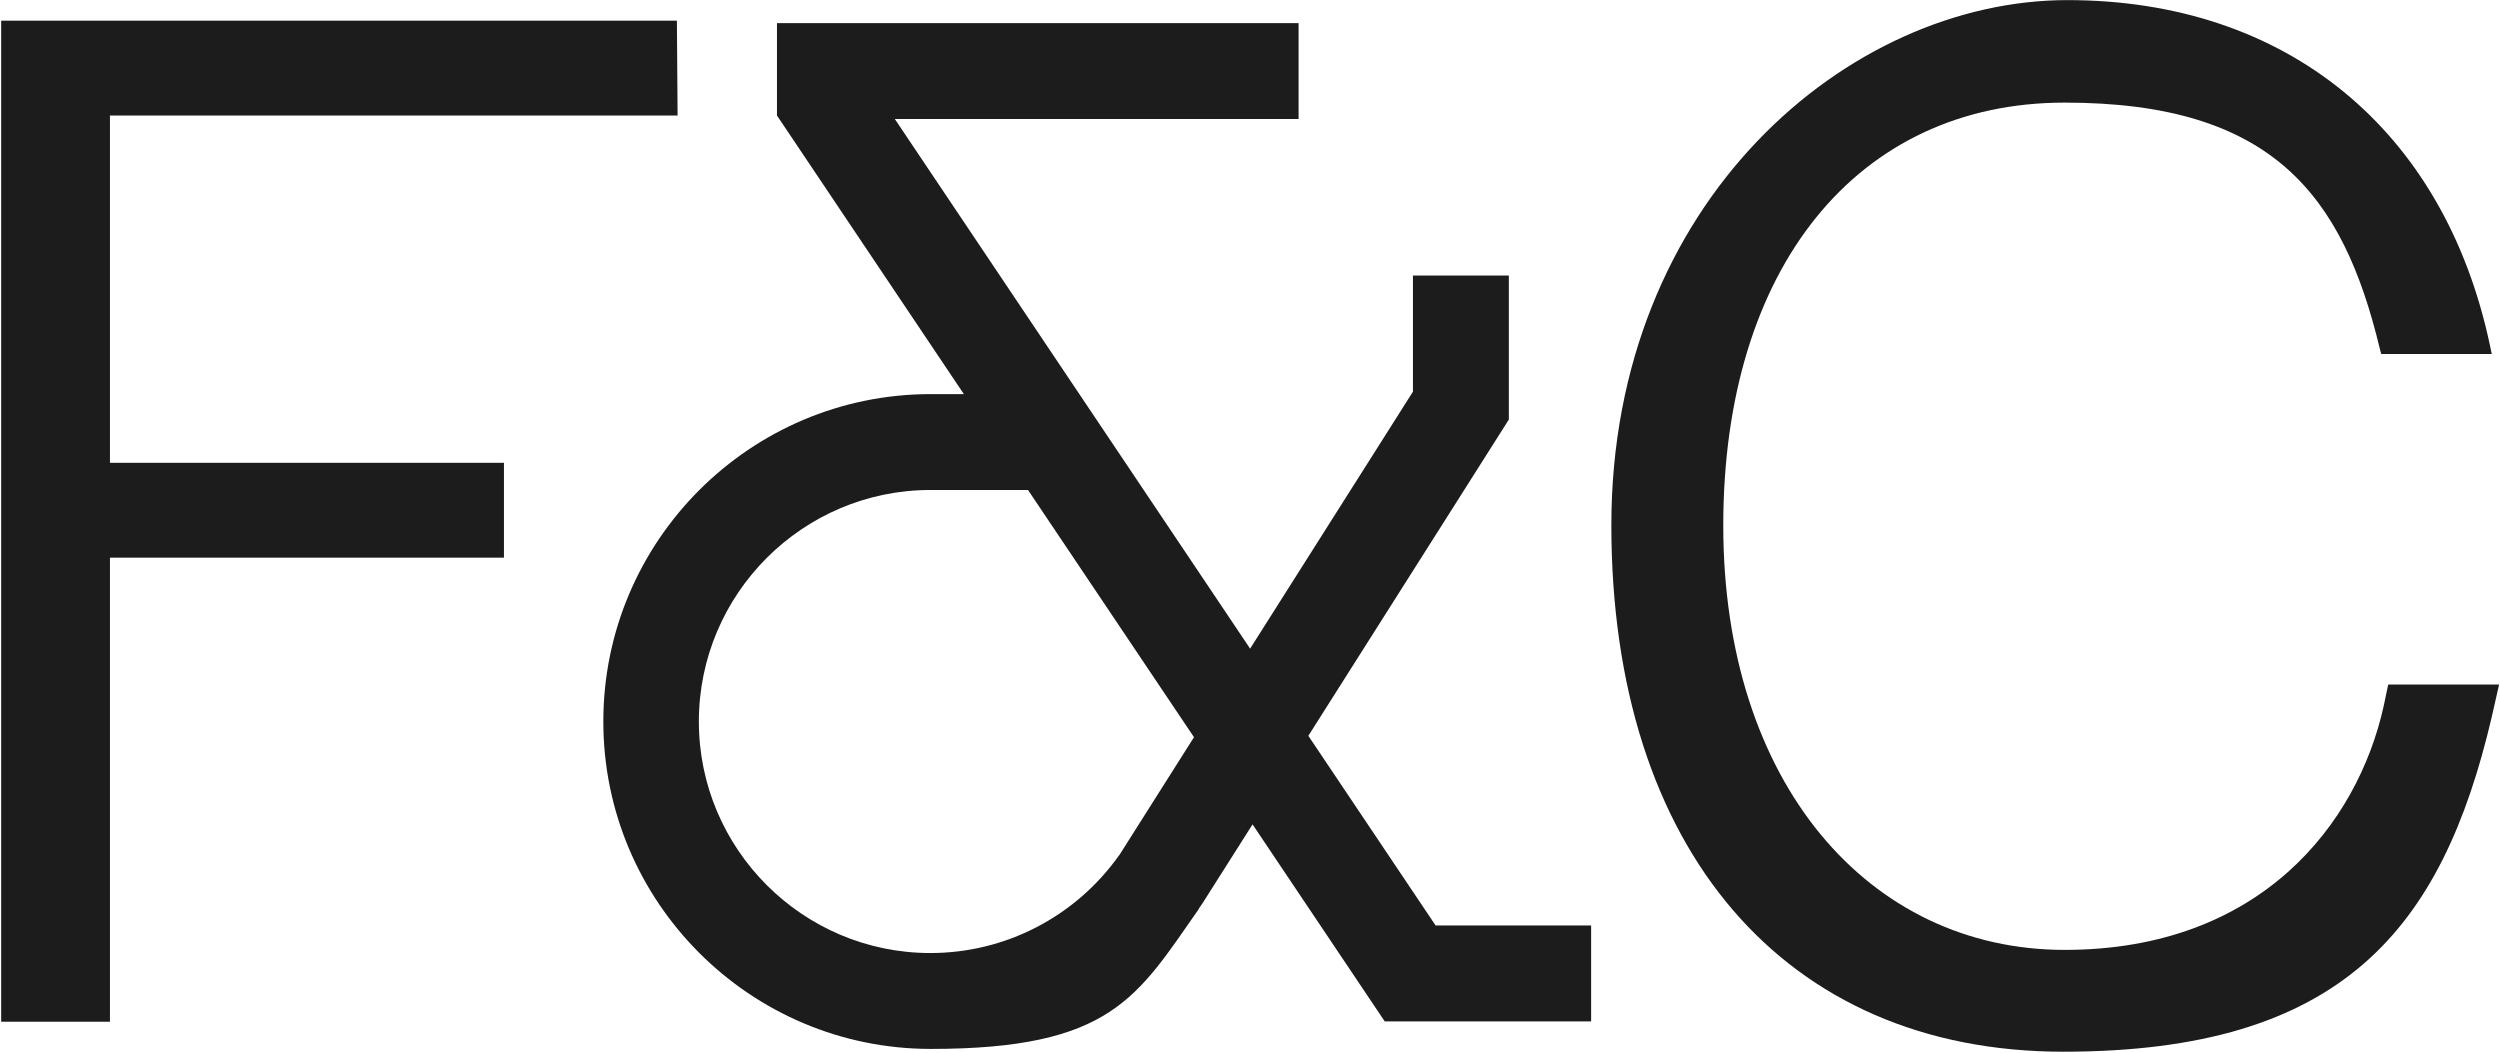
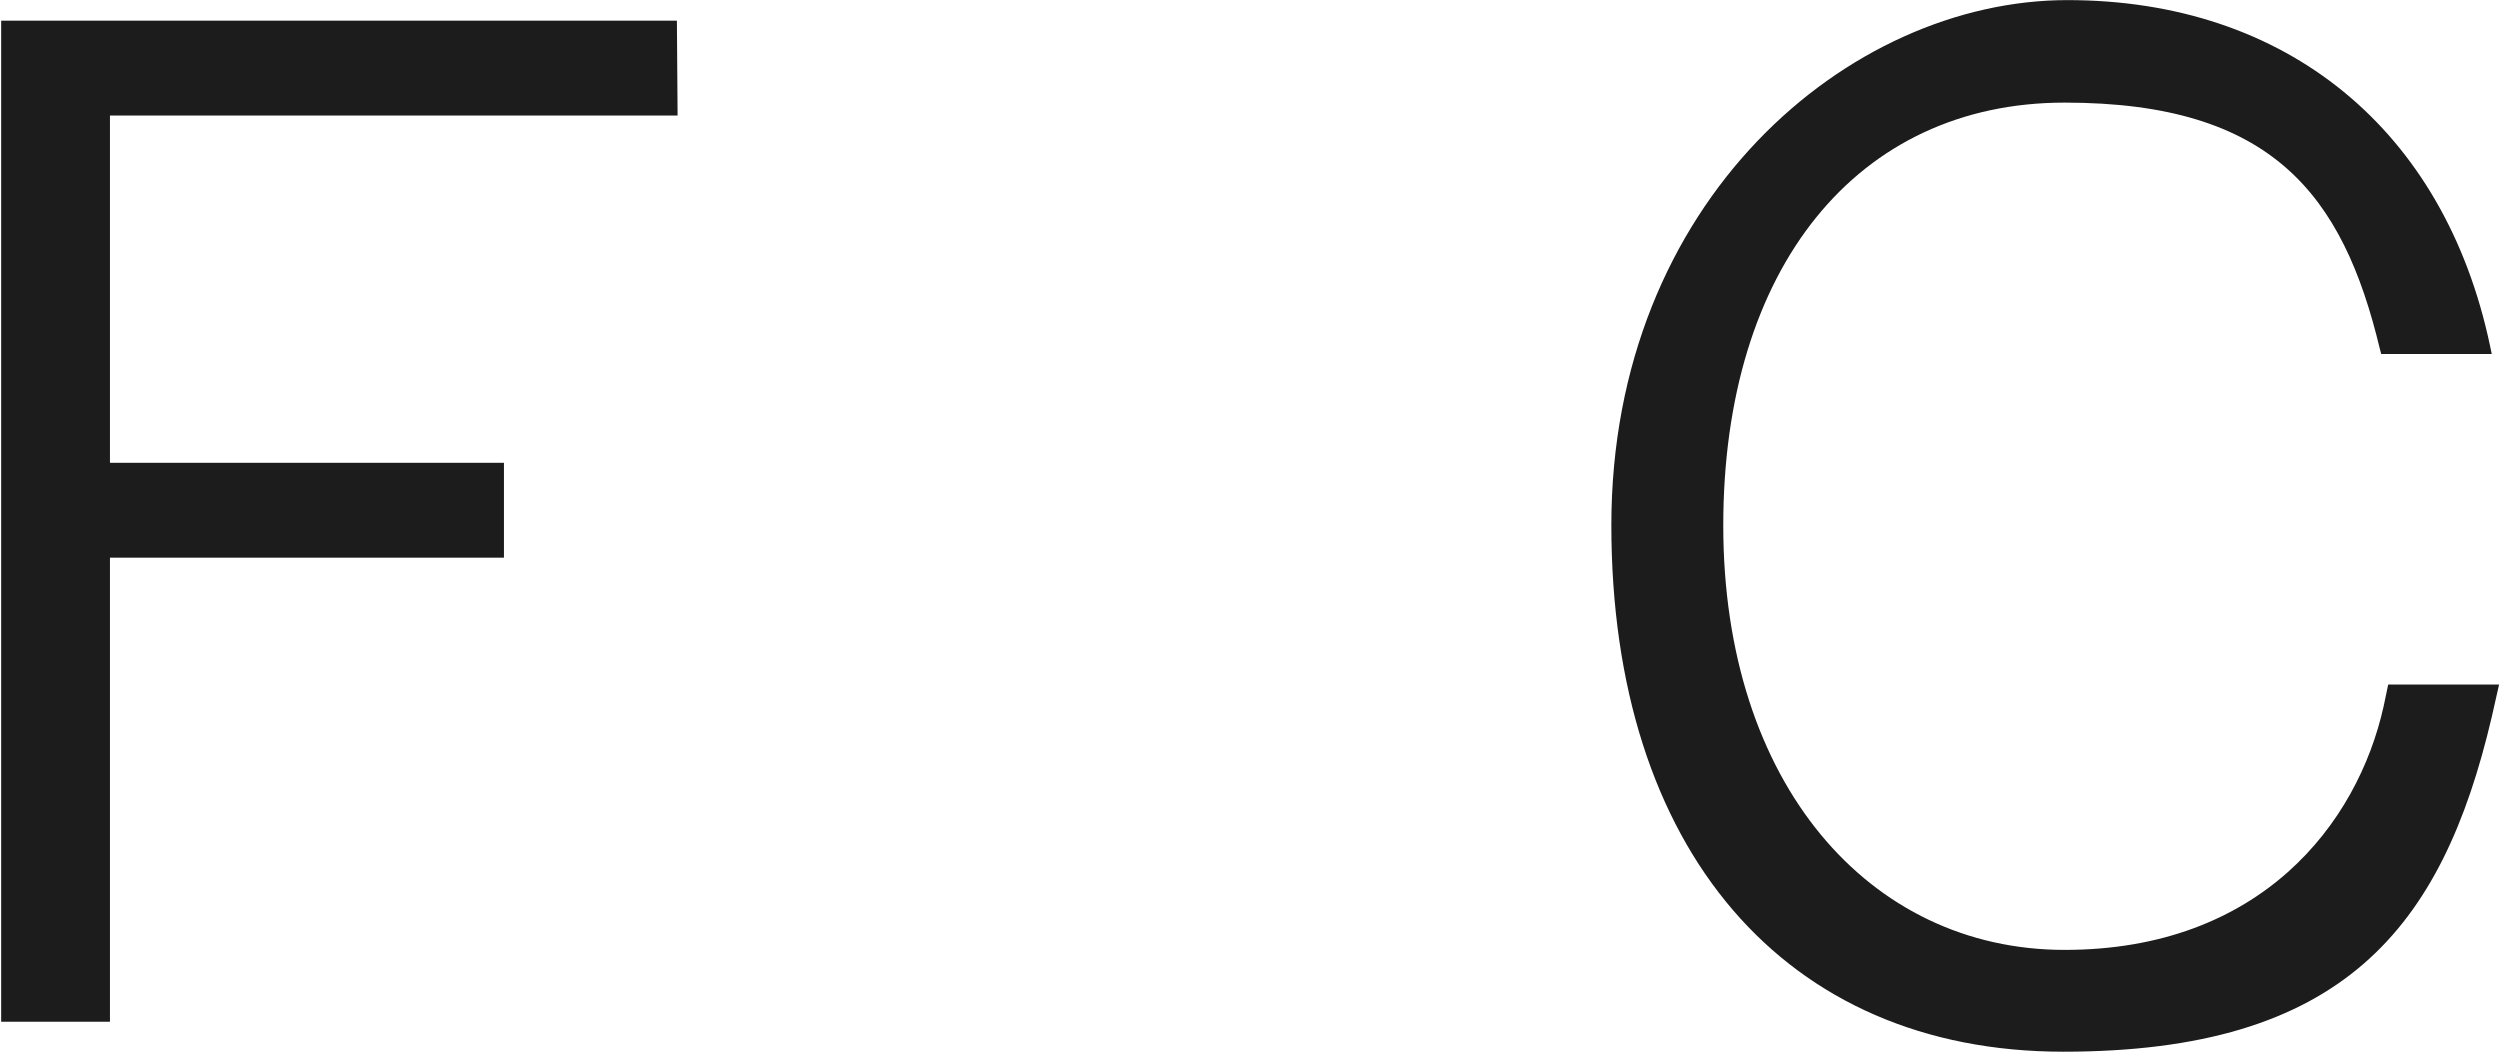
<svg xmlns="http://www.w3.org/2000/svg" width="717" height="302" viewBox="0 0 717 302" fill="none">
  <path d="M684.934 196.33L683.634 202.53C676.134 236.33 648.234 272.43 592.134 272.43C536.034 272.43 494.234 224.63 494.234 150.73C494.234 76.83 532.634 29.43 592.134 29.43C651.634 29.43 671.934 55.83 682.534 100.03L682.934 101.53H714.634L714.134 99.13C701.034 37.13 655.734 0.03 592.934 0.03C530.134 0.03 462.134 57.73 462.134 150.63C462.134 243.53 511.834 301.63 591.734 301.63C671.634 301.63 700.334 266.63 714.634 205.63L716.734 196.33H684.834H684.934Z" fill="#1C1C1C" />
-   <path d="M411.734 265.43L375.234 211.03L432.734 120.33V79.03H405.234V112.33L358.534 186.03L256.634 34.13H372.434V6.63H222.834V33.13L276.434 113.03H266.934C215.134 113.03 173.034 155.13 173.034 206.93C173.034 258.73 215.134 300.83 266.934 300.83C318.734 300.83 326.134 285.93 343.734 260.83L343.934 260.43C344.234 260.03 344.534 259.53 344.834 259.13L359.234 236.43L397.134 292.93H456.334V265.43H411.734ZM320.934 245.33C308.434 262.93 288.334 273.33 266.834 273.33C230.234 273.33 200.434 243.53 200.434 206.93C200.434 170.33 230.234 140.53 266.834 140.53H294.834L342.434 211.43L321.034 245.23L320.934 245.33Z" fill="#1C1C1C" />
  <path d="M31.534 132.73V33.13H194.334L194.134 5.93H0.334V293.03H31.534V159.93H144.534V132.73H31.534Z" fill="#1C1C1C" />
</svg>